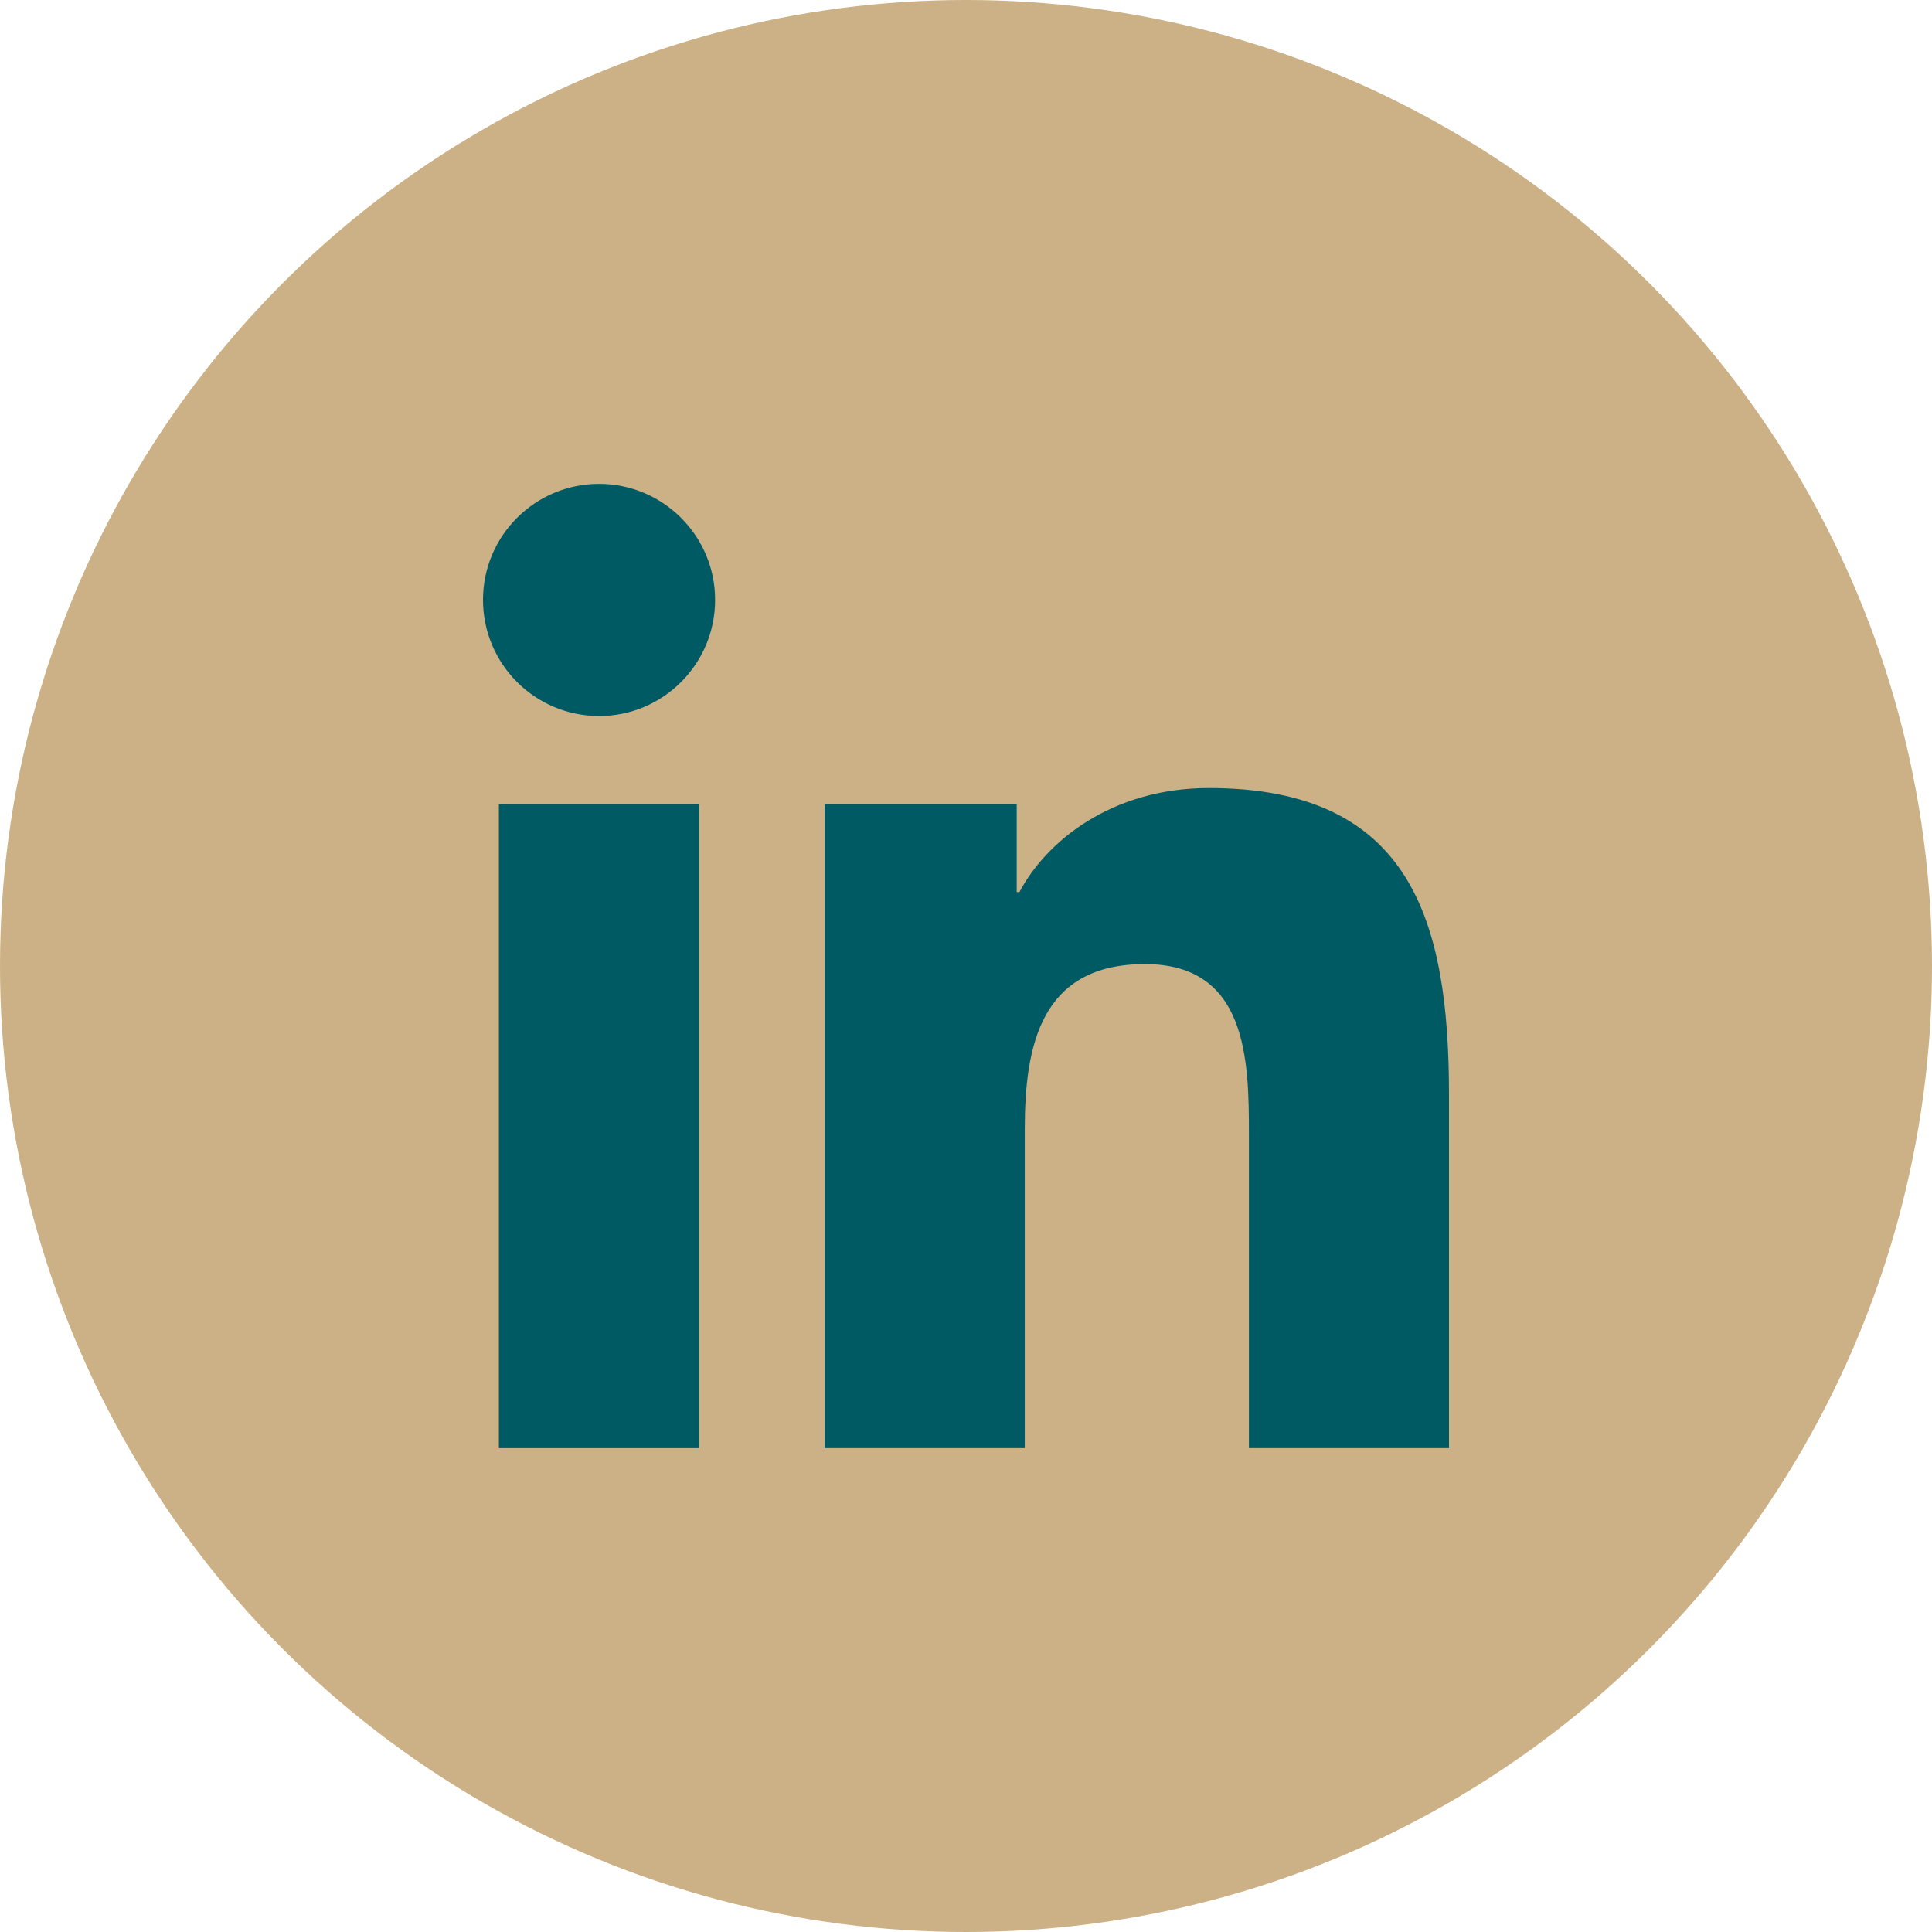
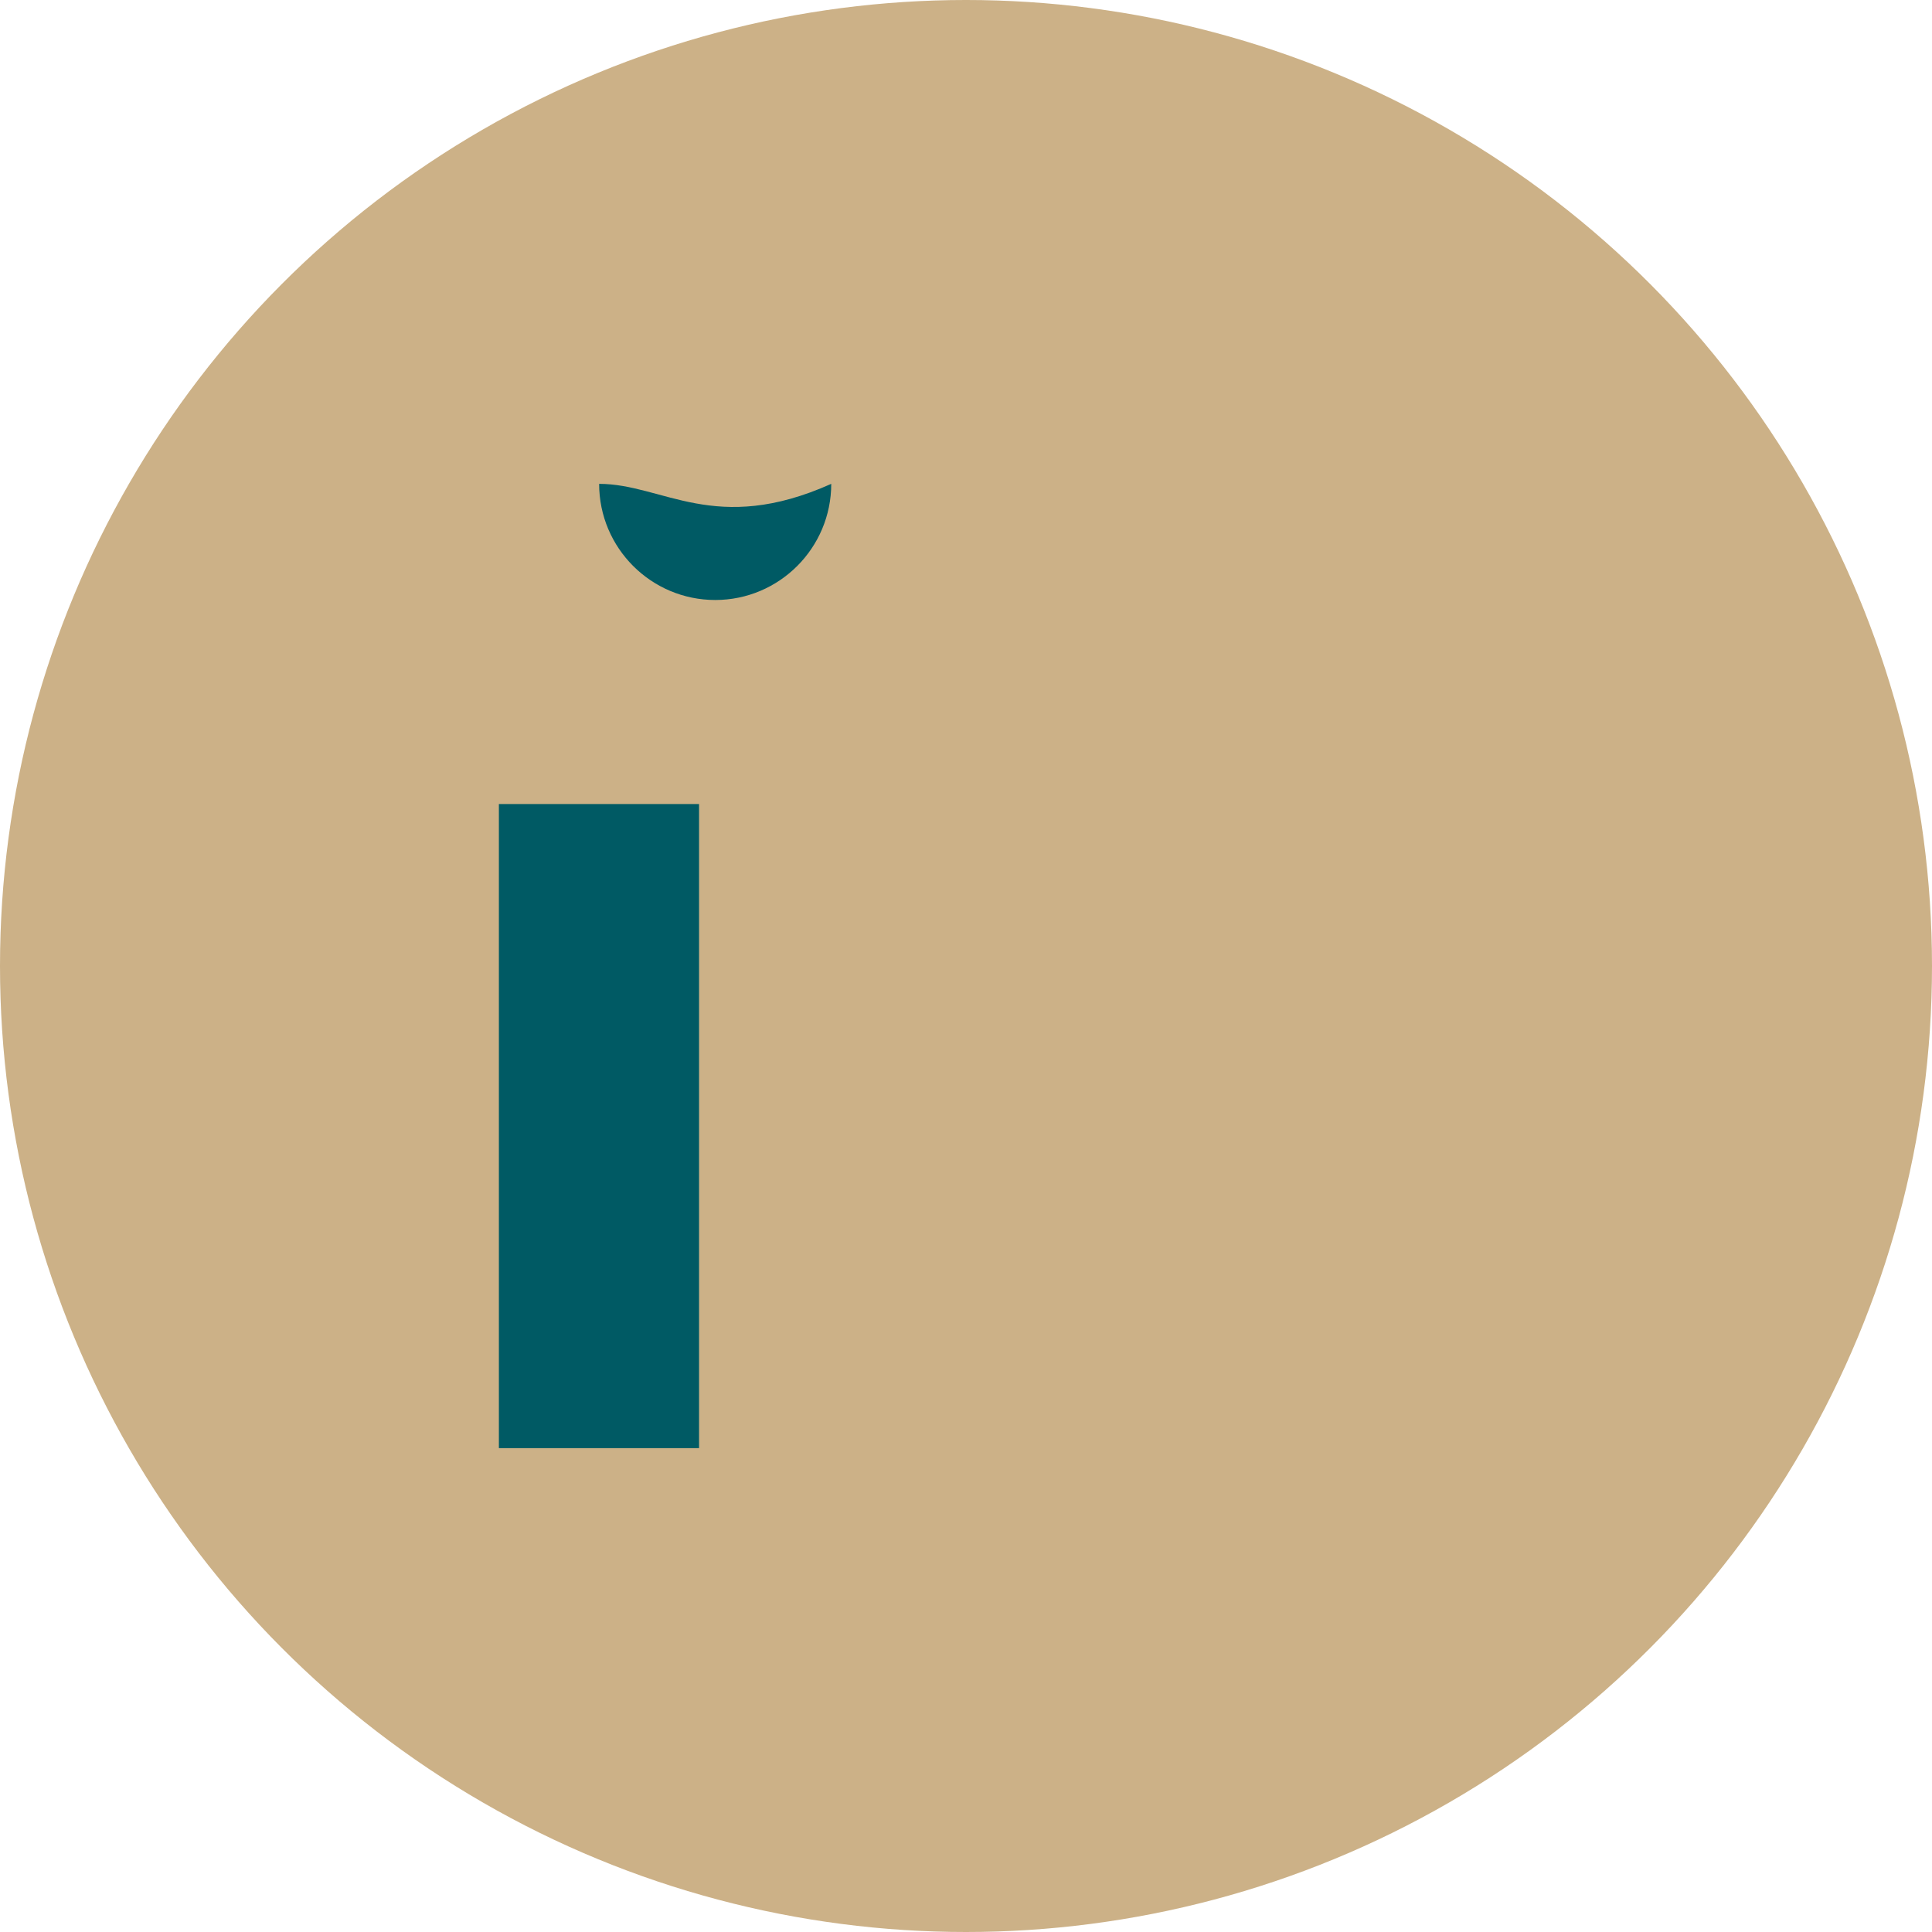
<svg xmlns="http://www.w3.org/2000/svg" version="1.1" id="Vrstva_1" x="0px" y="0px" width="36px" height="36px" viewBox="0 0 36 36" enable-background="new 0 0 36 36" xml:space="preserve">
  <circle fill="#CCB187" cx="18" cy="18" r="18" />
-   <path fill="#005A64" d="M11.164,9.016C9.967,9.016,9,9.985,9,11.178c0,1.194,0.968,2.164,2.164,2.164    c1.192,0,2.161-0.969,2.161-2.164C13.325,9.985,12.355,9.016,11.164,9.016z" />
+   <path fill="#005A64" d="M11.164,9.016c0,1.194,0.968,2.164,2.164,2.164    c1.192,0,2.161-0.969,2.161-2.164C13.325,9.985,12.355,9.016,11.164,9.016z" />
  <path fill="#005A64" d="M9.296,14.982h3.73v12.002h-3.73V14.982z" />
-   <path fill="#005A64" d="M22.525,14.684c-1.814,0-3.031,0.995-3.529,1.938h-0.051v-1.64h-3.578l0,0v12.002h3.728v-5.938    c0-1.565,0.298-3.082,2.239-3.082c1.912,0,1.938,1.791,1.938,3.182v5.838H27V20.4C27,17.17,26.302,14.684,22.525,14.684z" />
</svg>